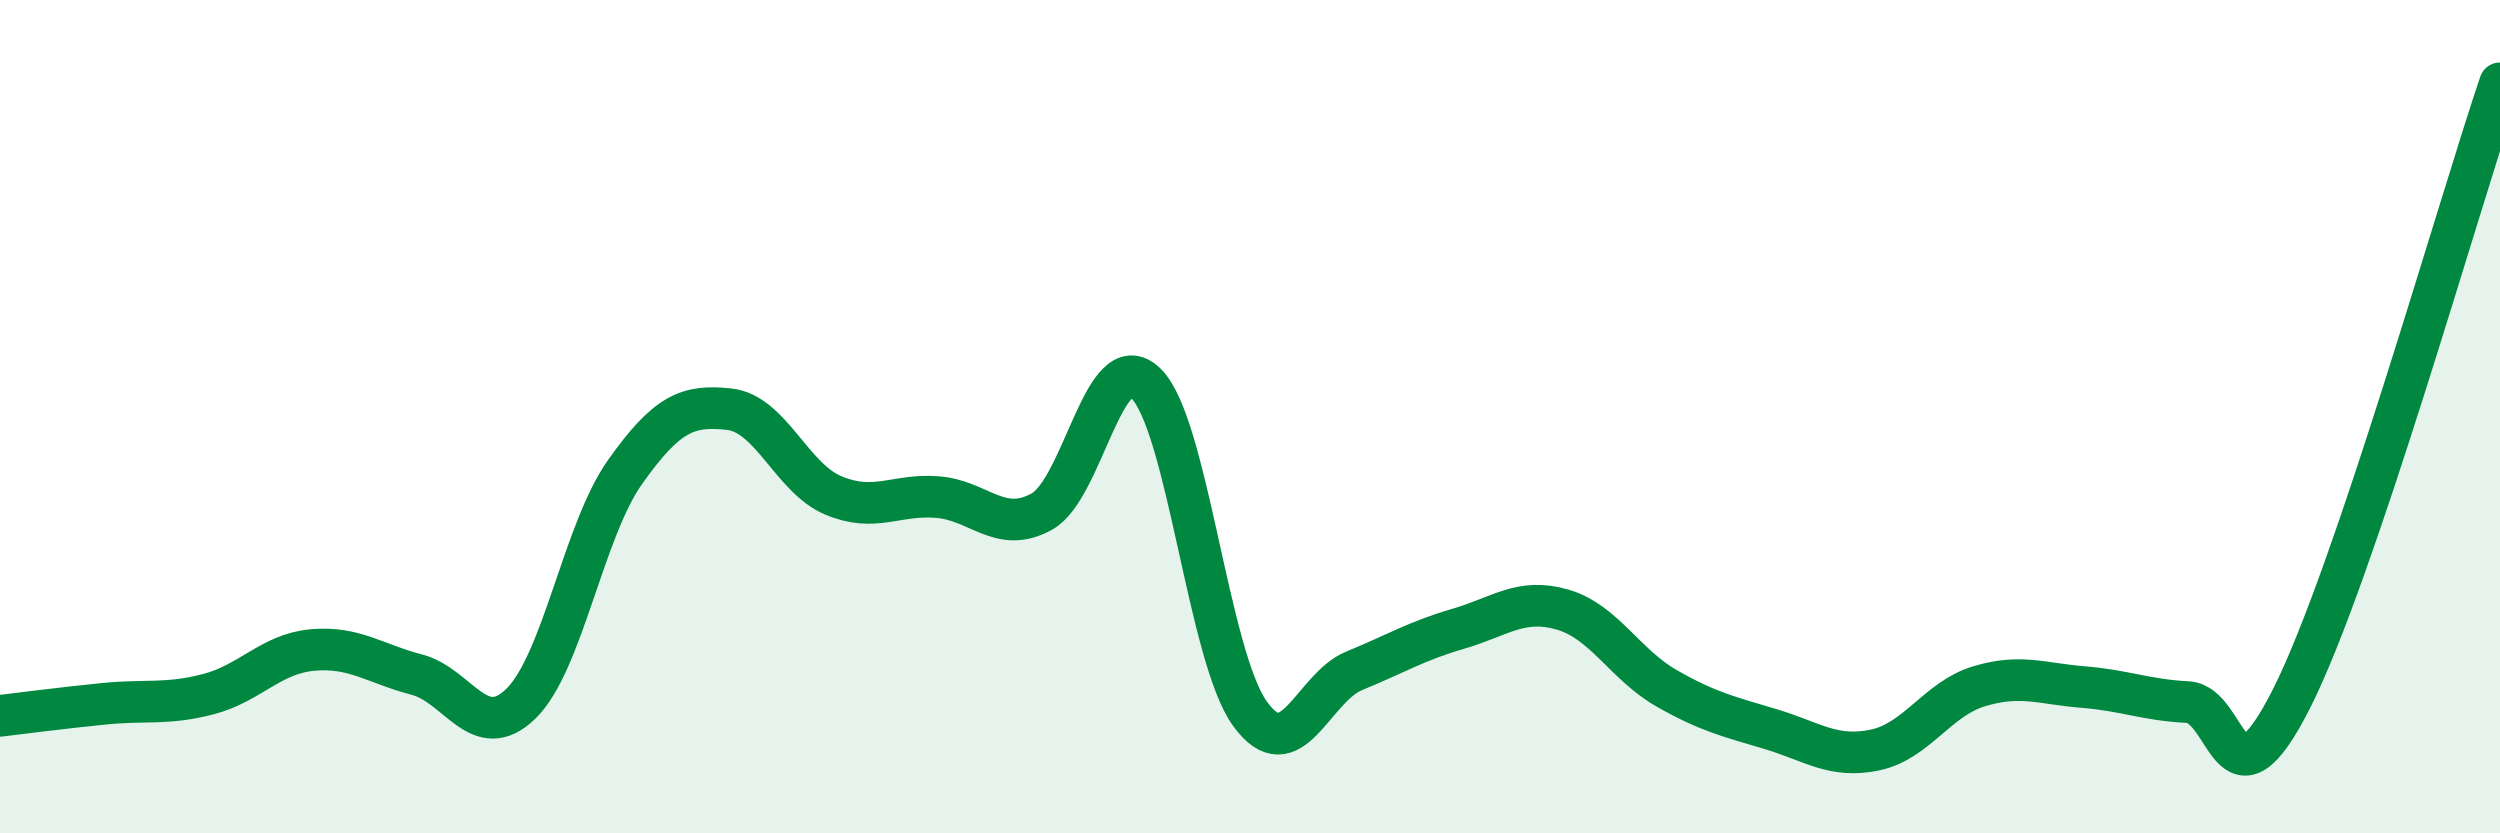
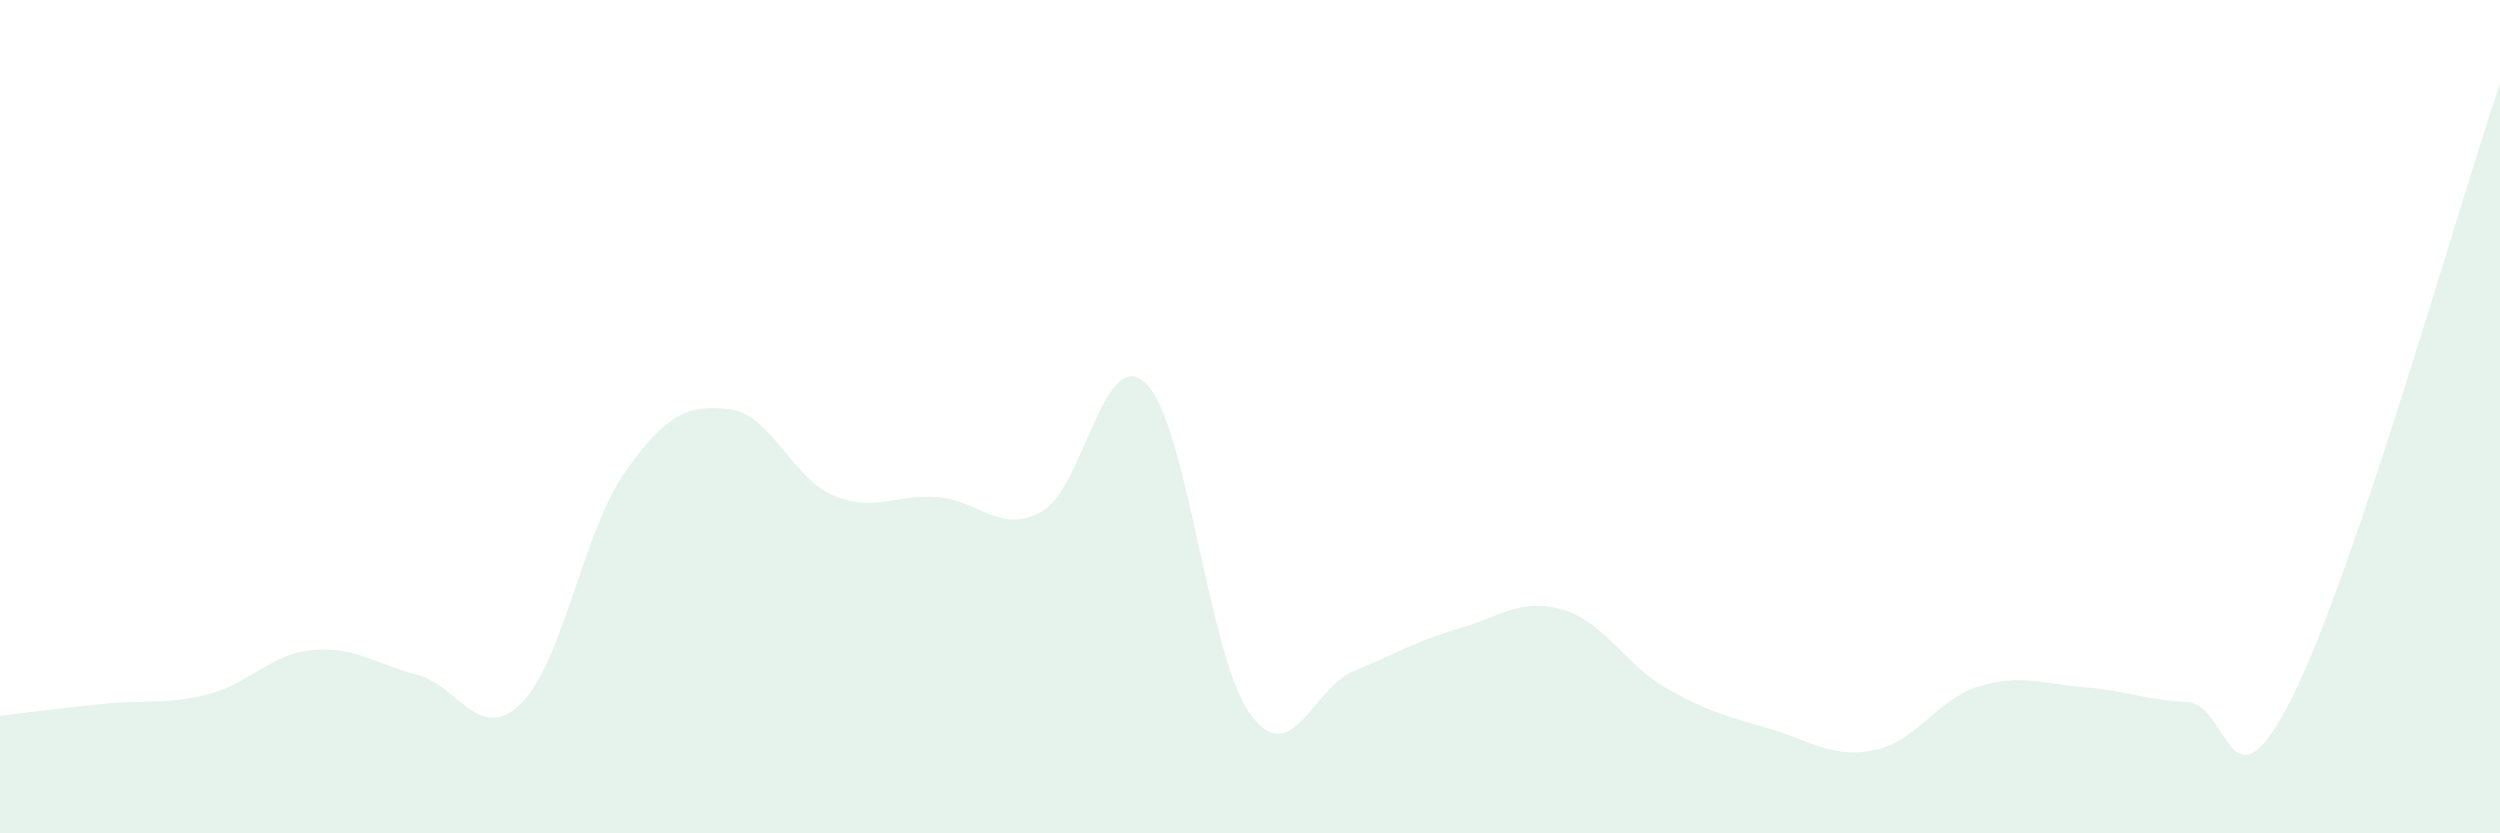
<svg xmlns="http://www.w3.org/2000/svg" width="60" height="20" viewBox="0 0 60 20">
  <path d="M 0,17.18 C 0.5,17.12 1.5,16.99 2.5,16.89 C 3.5,16.79 4,16.92 5,16.66 C 6,16.4 6.5,15.69 7.5,15.6 C 8.5,15.51 9,15.93 10,16.19 C 11,16.45 11.5,17.86 12.5,16.89 C 13.5,15.92 14,12.74 15,11.33 C 16,9.92 16.5,9.71 17.5,9.82 C 18.5,9.93 19,11.47 20,11.89 C 21,12.31 21.5,11.85 22.5,11.93 C 23.5,12.01 24,12.83 25,12.28 C 26,11.73 26.5,8.23 27.5,9.2 C 28.5,10.17 29,15.75 30,17.13 C 31,18.51 31.5,16.51 32.5,16.1 C 33.5,15.69 34,15.38 35,15.09 C 36,14.8 36.5,14.34 37.5,14.63 C 38.5,14.92 39,15.95 40,16.52 C 41,17.09 41.5,17.2 42.5,17.5 C 43.5,17.8 44,18.21 45,18 C 46,17.79 46.5,16.77 47.5,16.47 C 48.5,16.17 49,16.41 50,16.49 C 51,16.57 51.5,16.8 52.5,16.85 C 53.5,16.9 53.5,19.73 55,16.76 C 56.5,13.79 59,4.95 60,2L60 20L0 20Z" fill="#008740" opacity="0.1" stroke-linecap="round" stroke-linejoin="round" />
-   <path d="M 0,17.18 C 0.5,17.12 1.5,16.99 2.5,16.89 C 3.5,16.79 4,16.92 5,16.66 C 6,16.4 6.5,15.69 7.5,15.6 C 8.5,15.51 9,15.93 10,16.19 C 11,16.45 11.5,17.86 12.5,16.89 C 13.5,15.92 14,12.74 15,11.33 C 16,9.92 16.5,9.71 17.5,9.82 C 18.5,9.93 19,11.47 20,11.89 C 21,12.31 21.5,11.85 22.5,11.93 C 23.5,12.01 24,12.83 25,12.28 C 26,11.73 26.5,8.23 27.5,9.2 C 28.5,10.17 29,15.75 30,17.13 C 31,18.51 31.5,16.51 32.5,16.1 C 33.5,15.69 34,15.38 35,15.09 C 36,14.8 36.5,14.34 37.5,14.63 C 38.5,14.92 39,15.95 40,16.52 C 41,17.09 41.5,17.2 42.5,17.5 C 43.5,17.8 44,18.21 45,18 C 46,17.79 46.5,16.77 47.5,16.47 C 48.5,16.17 49,16.41 50,16.49 C 51,16.57 51.5,16.8 52.5,16.85 C 53.5,16.9 53.5,19.73 55,16.76 C 56.5,13.79 59,4.95 60,2" stroke="#008740" stroke-width="1" fill="none" stroke-linecap="round" stroke-linejoin="round" />
</svg>